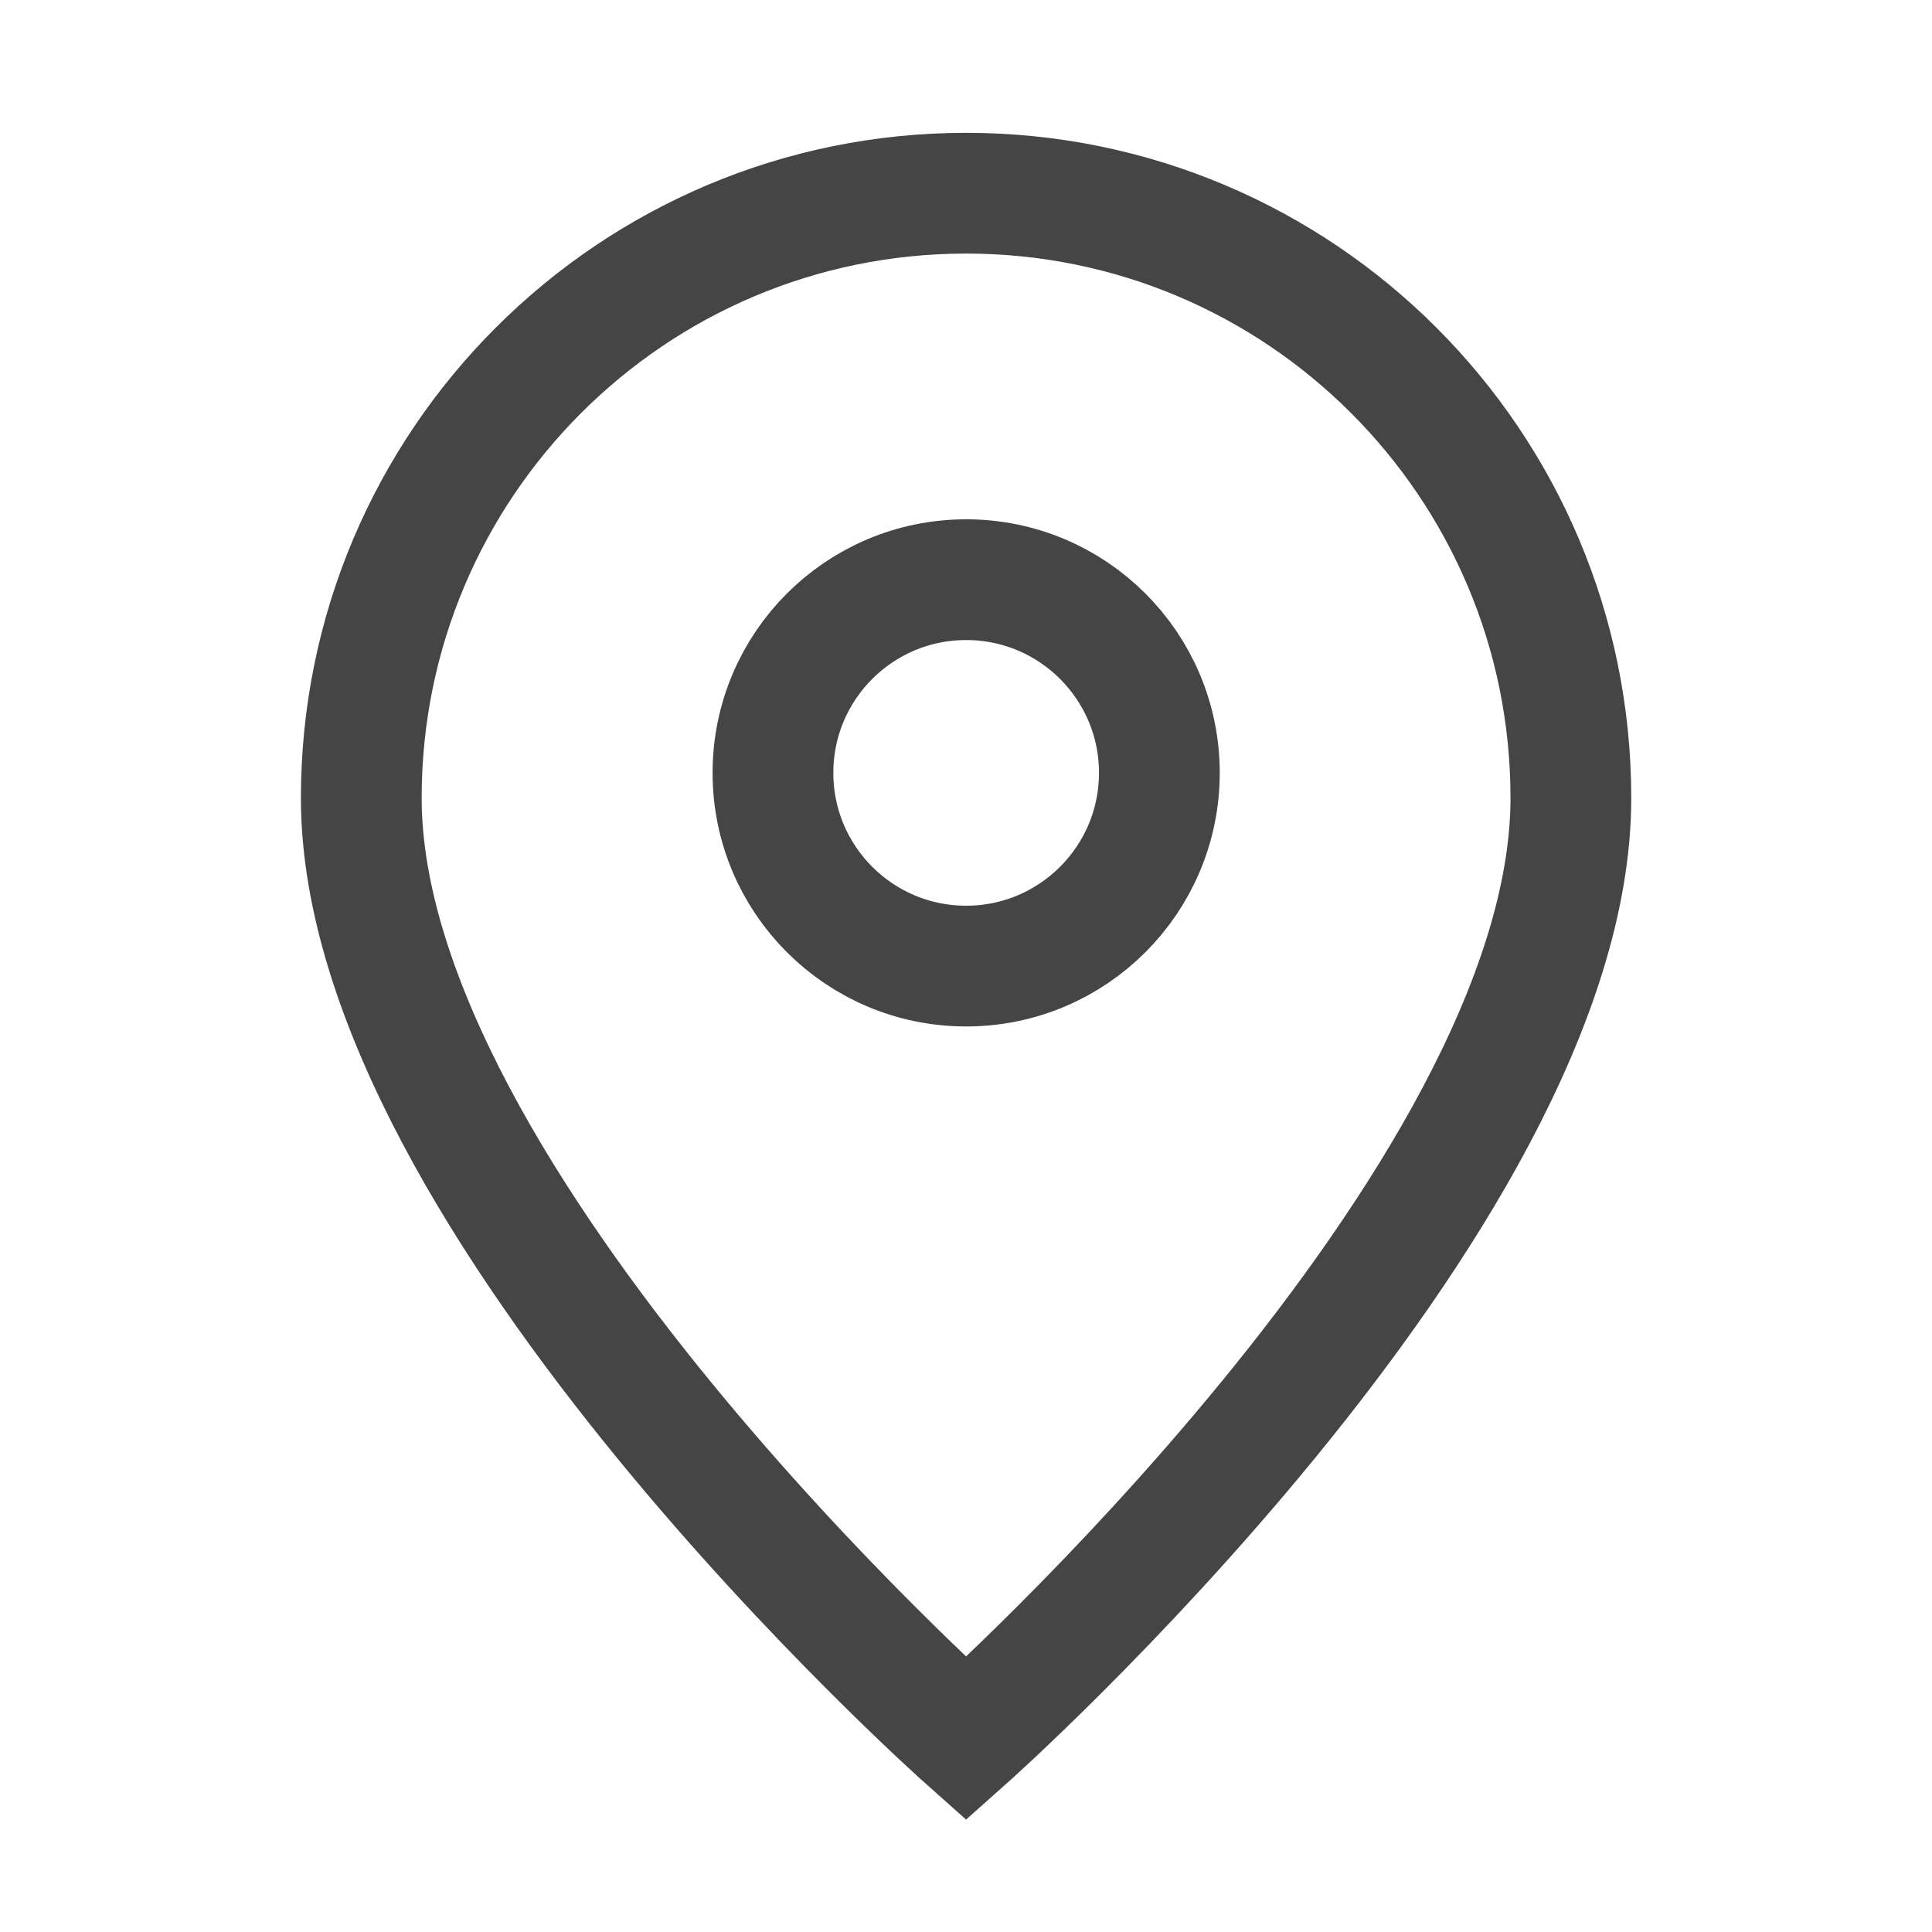
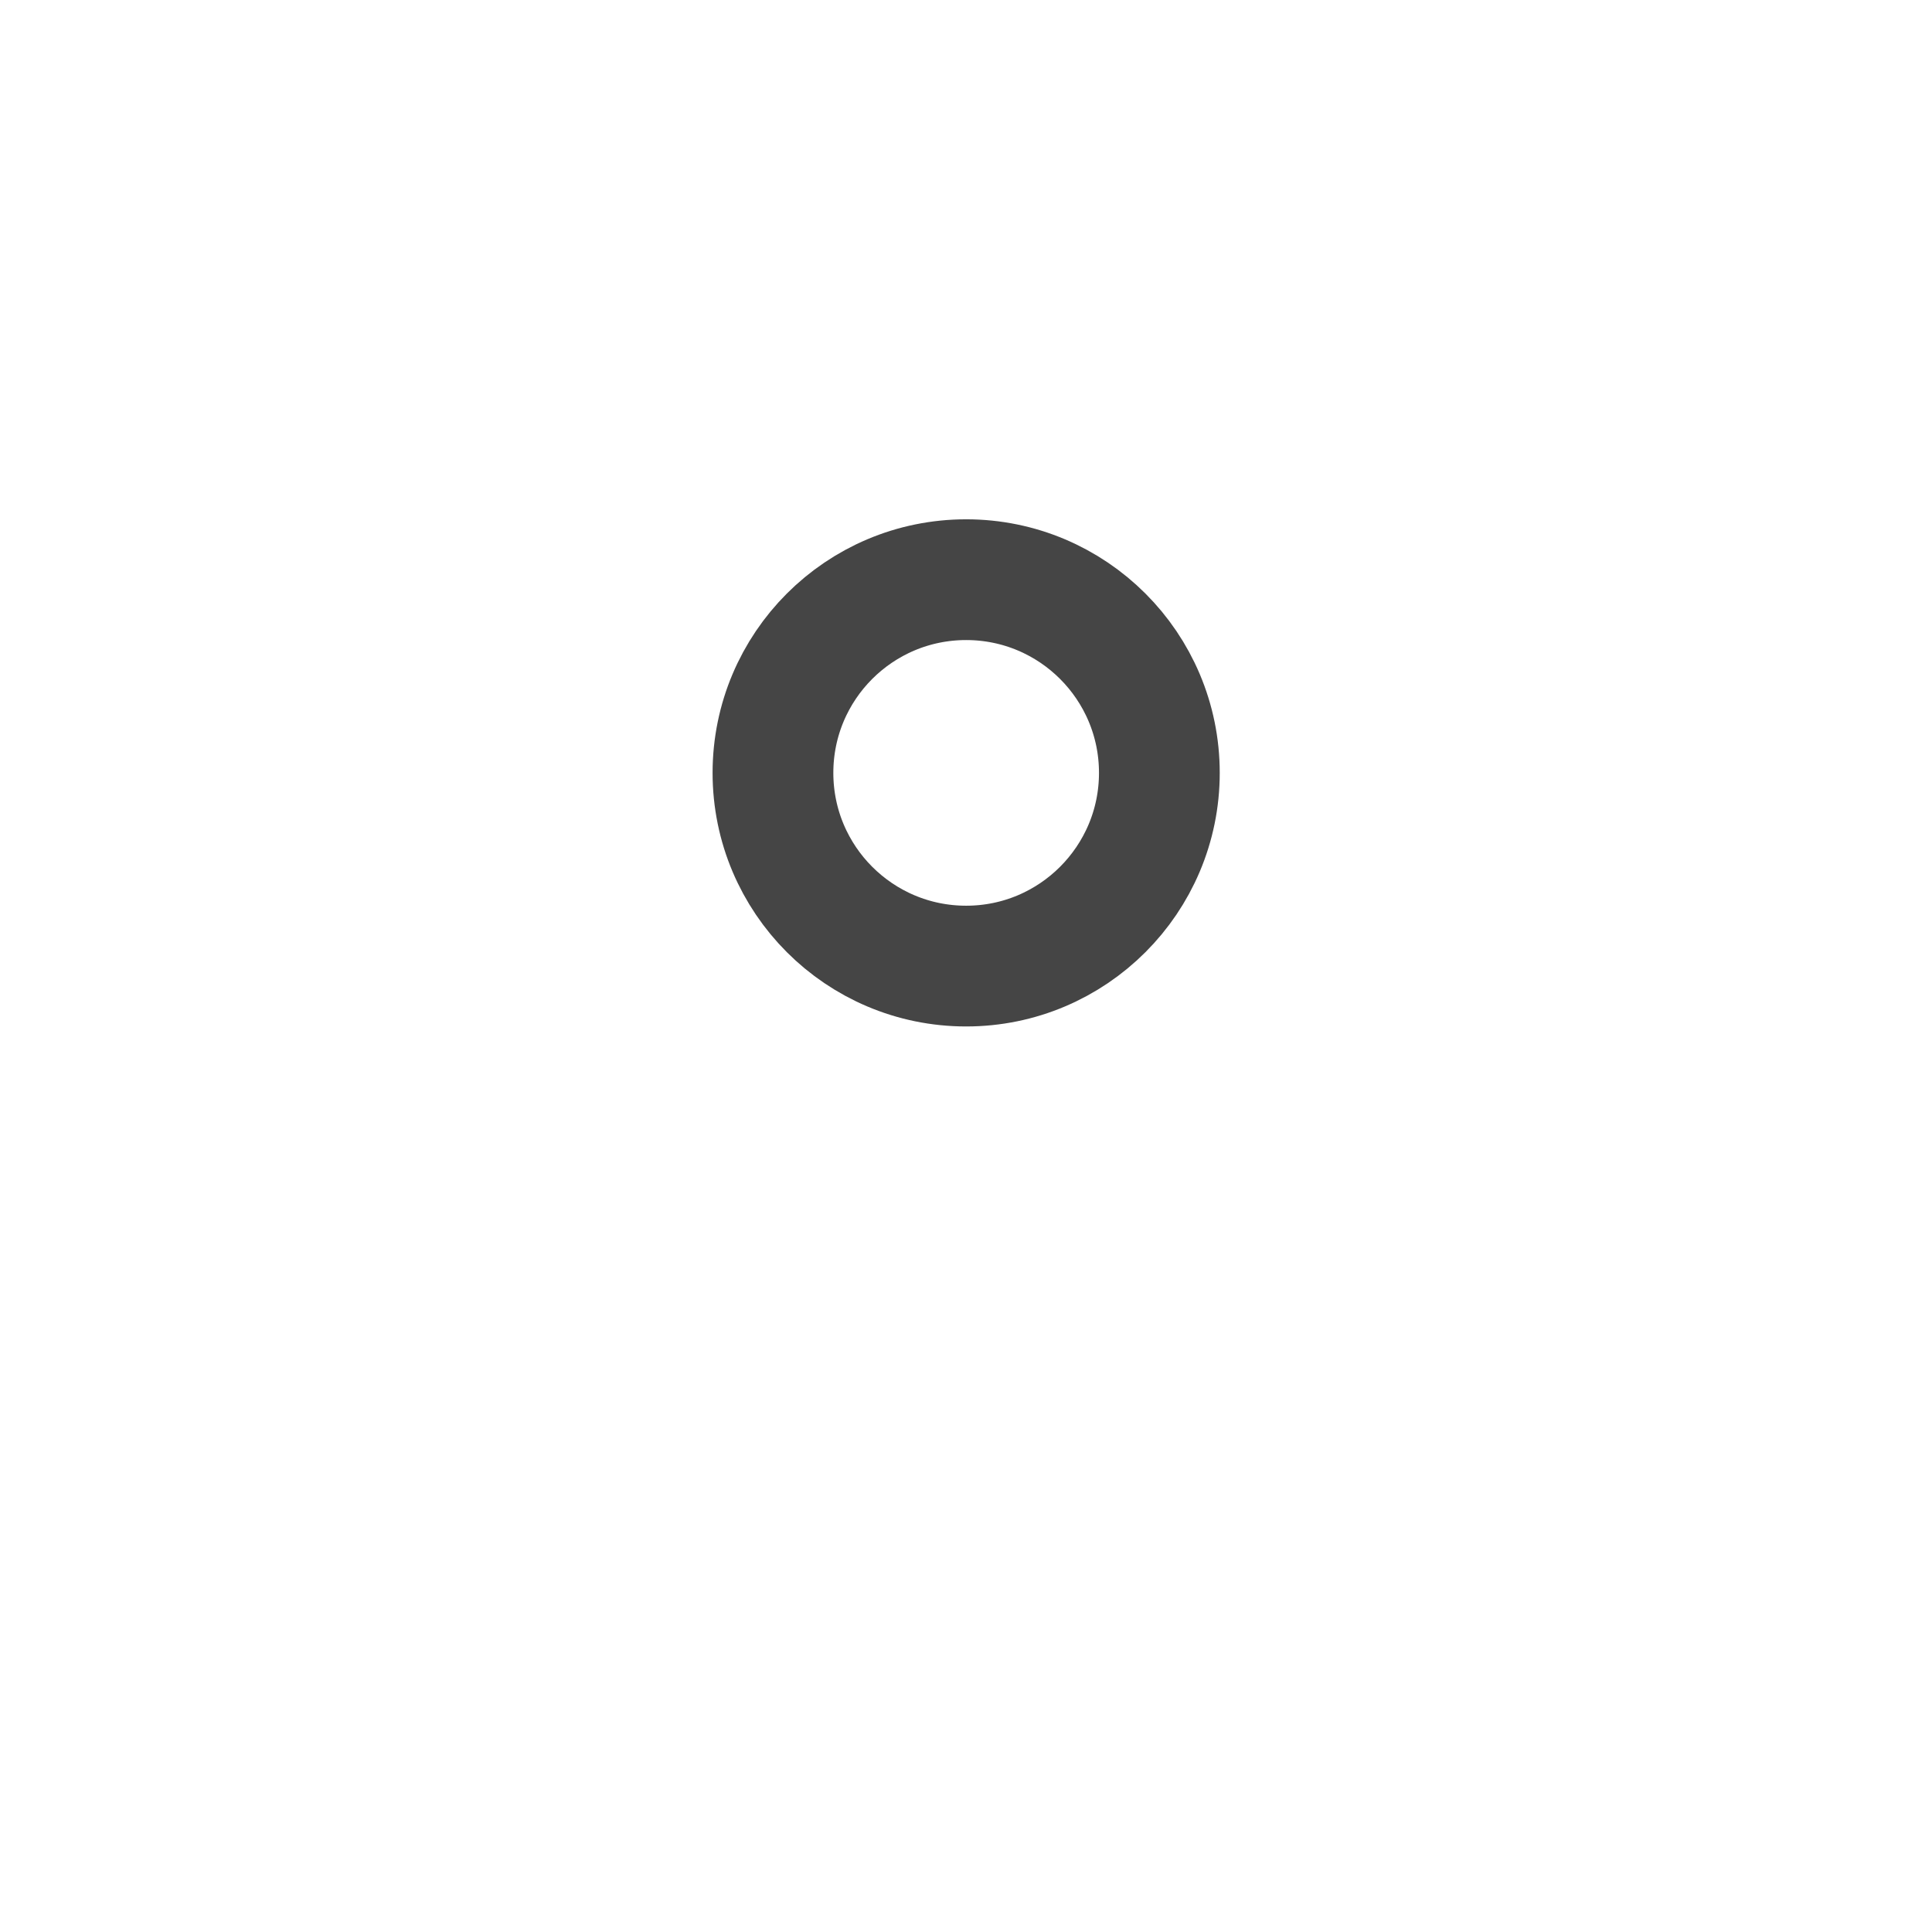
<svg xmlns="http://www.w3.org/2000/svg" width="24" height="24" viewBox="0 0 24 24" fill="none">
  <g id="Property 1=marker">
    <g id="Vector">
-       <path d="M12.001 21.6C12.001 21.6 19.514 14.922 19.514 9.913C19.514 5.764 16.151 2.4 12.001 2.4C7.852 2.4 4.488 5.764 4.488 9.913C4.488 14.922 12.001 21.6 12.001 21.6Z" stroke="#454545" stroke-width="1.5" />
      <path d="M14.402 9.601C14.402 10.926 13.327 12.001 12.002 12.001C10.676 12.001 9.602 10.926 9.602 9.601C9.602 8.275 10.676 7.201 12.002 7.201C13.327 7.201 14.402 8.275 14.402 9.601Z" stroke="#454545" stroke-width="1.5" />
    </g>
  </g>
</svg>